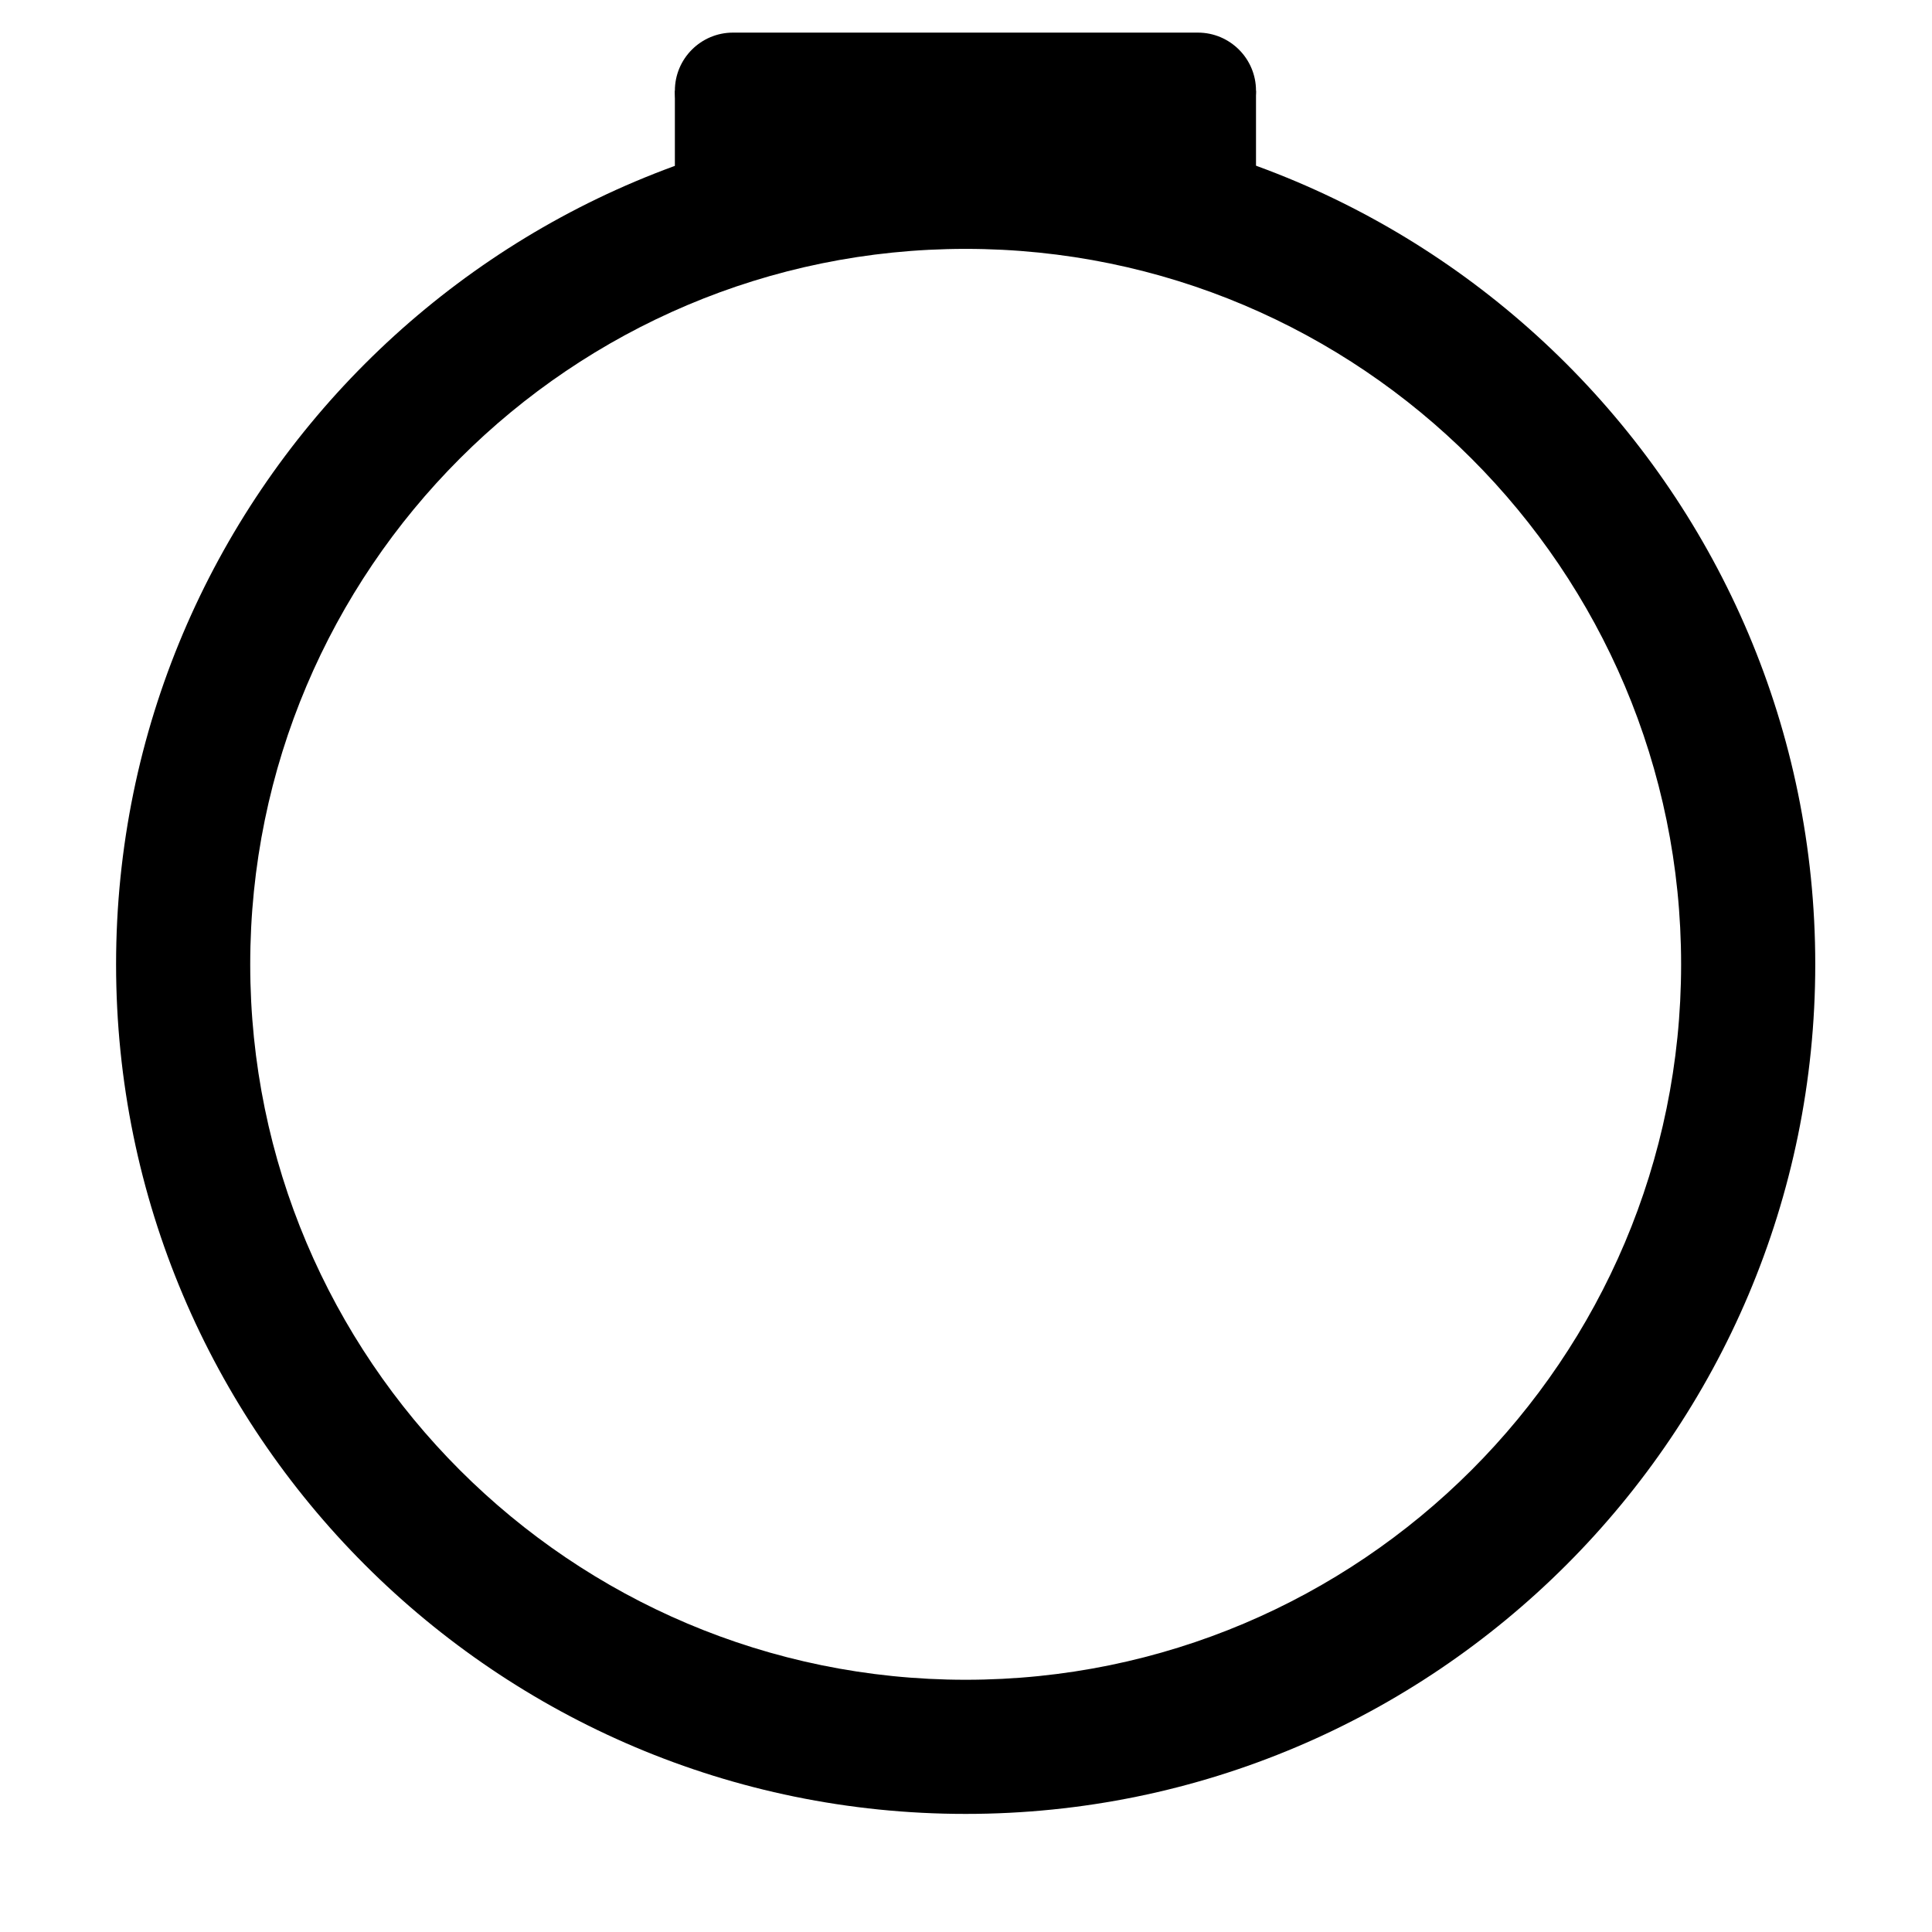
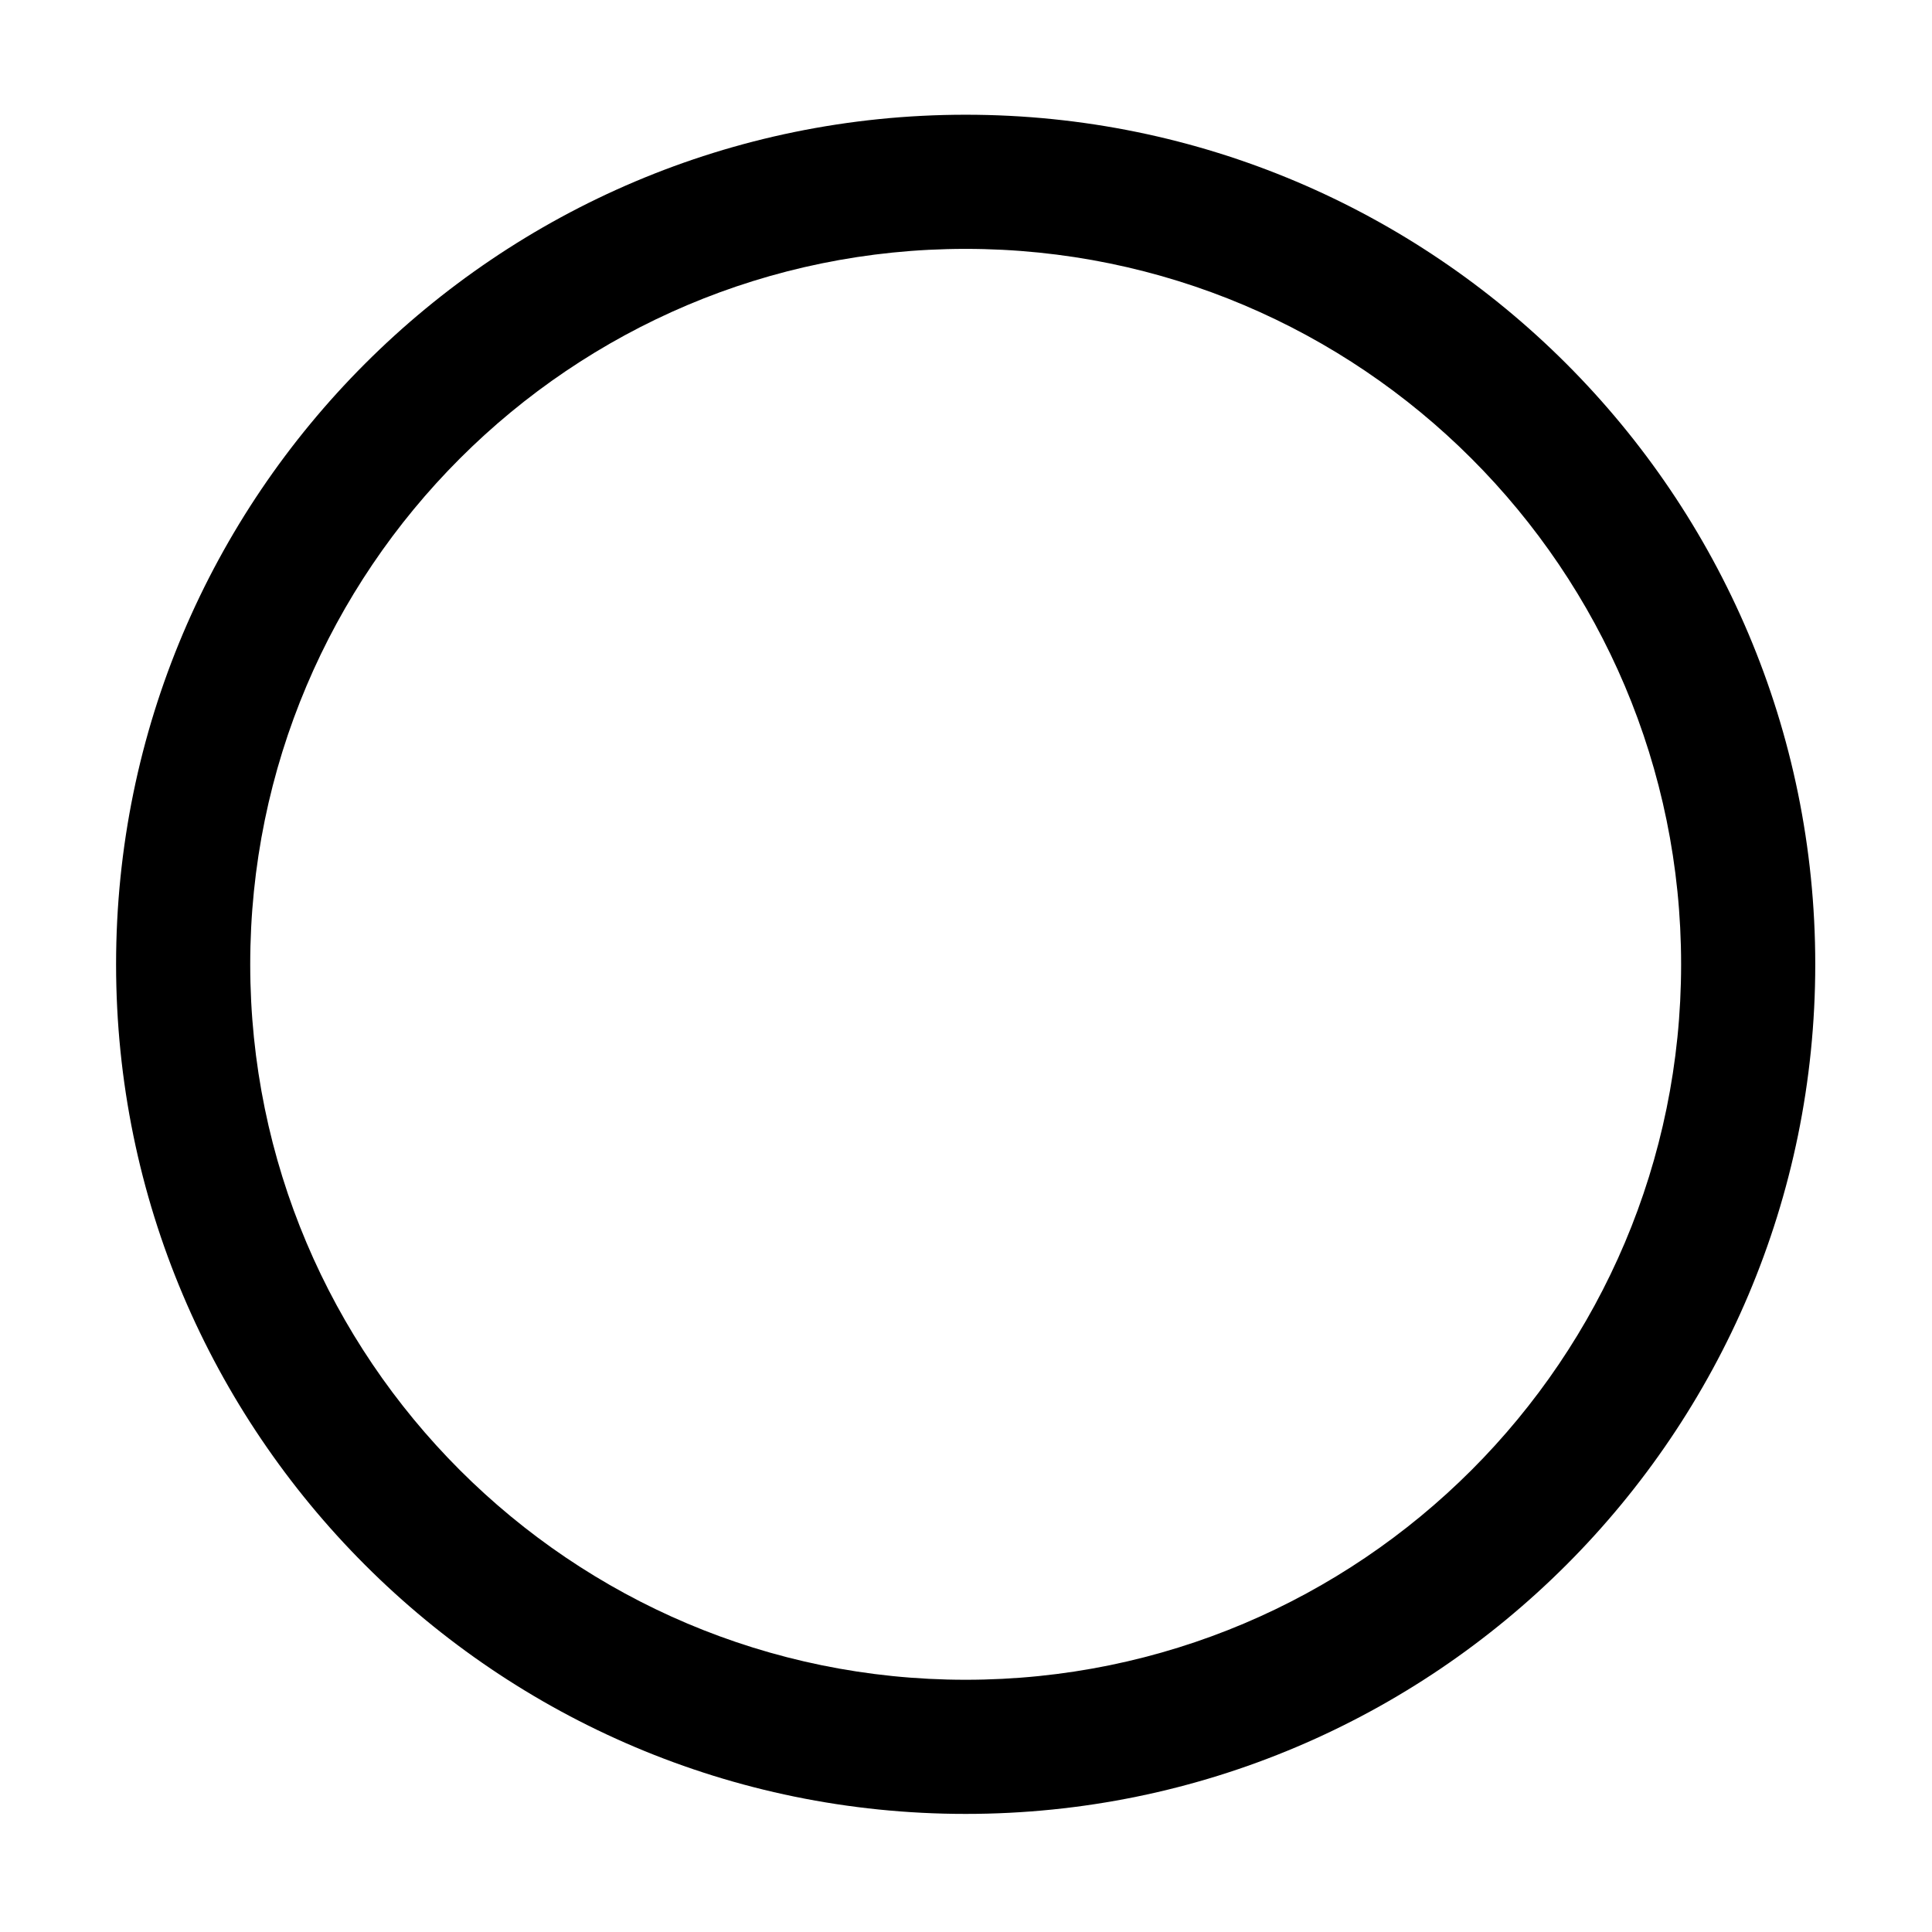
<svg xmlns="http://www.w3.org/2000/svg" width="100%" height="100%" viewBox="0 0 1080 1080" version="1.1" xml:space="preserve" style="fill-rule:evenodd;clip-rule:evenodd;stroke-linejoin:round;stroke-miterlimit:2;">
  <g transform="matrix(0.95,0,0,0.95,27,26.25)">
    <g transform="matrix(2.643,0,0,2.643,-711.585,-732.868)">
      <path d="M473.474,292.375C577.868,292.375 662.623,377.13 662.623,481.525C662.623,585.919 577.868,670.674 473.474,670.674C369.079,670.674 284.324,585.919 284.324,481.525C284.324,377.13 369.079,292.375 473.474,292.375ZM473.474,322.241C561.385,322.241 632.757,393.614 632.757,481.525C632.757,569.436 561.385,640.809 473.474,640.809C385.562,640.809 314.19,569.436 314.19,481.525C314.19,393.614 385.562,322.241 473.474,322.241Z" />
    </g>
    <g transform="matrix(1.368,0,0,1.368,-198.947,-22.105)">
      <g transform="matrix(0.97,0,0,0.626,15.998,-7.004)">
-         <path d="M668.98,67.05C668.98,45.025 657.433,27.143 643.21,27.143L437.054,27.143C422.831,27.143 411.284,45.025 411.284,67.05C411.284,89.075 422.831,106.956 437.054,106.956L643.21,106.956C657.433,106.956 668.98,89.075 668.98,67.05Z" />
-       </g>
+         </g>
      <g transform="matrix(0.97,0,0,0.482,15.998,21.92)">
-         <rect x="411.284" y="27.143" width="257.696" height="79.813" />
-       </g>
+         </g>
    </g>
  </g>
</svg>